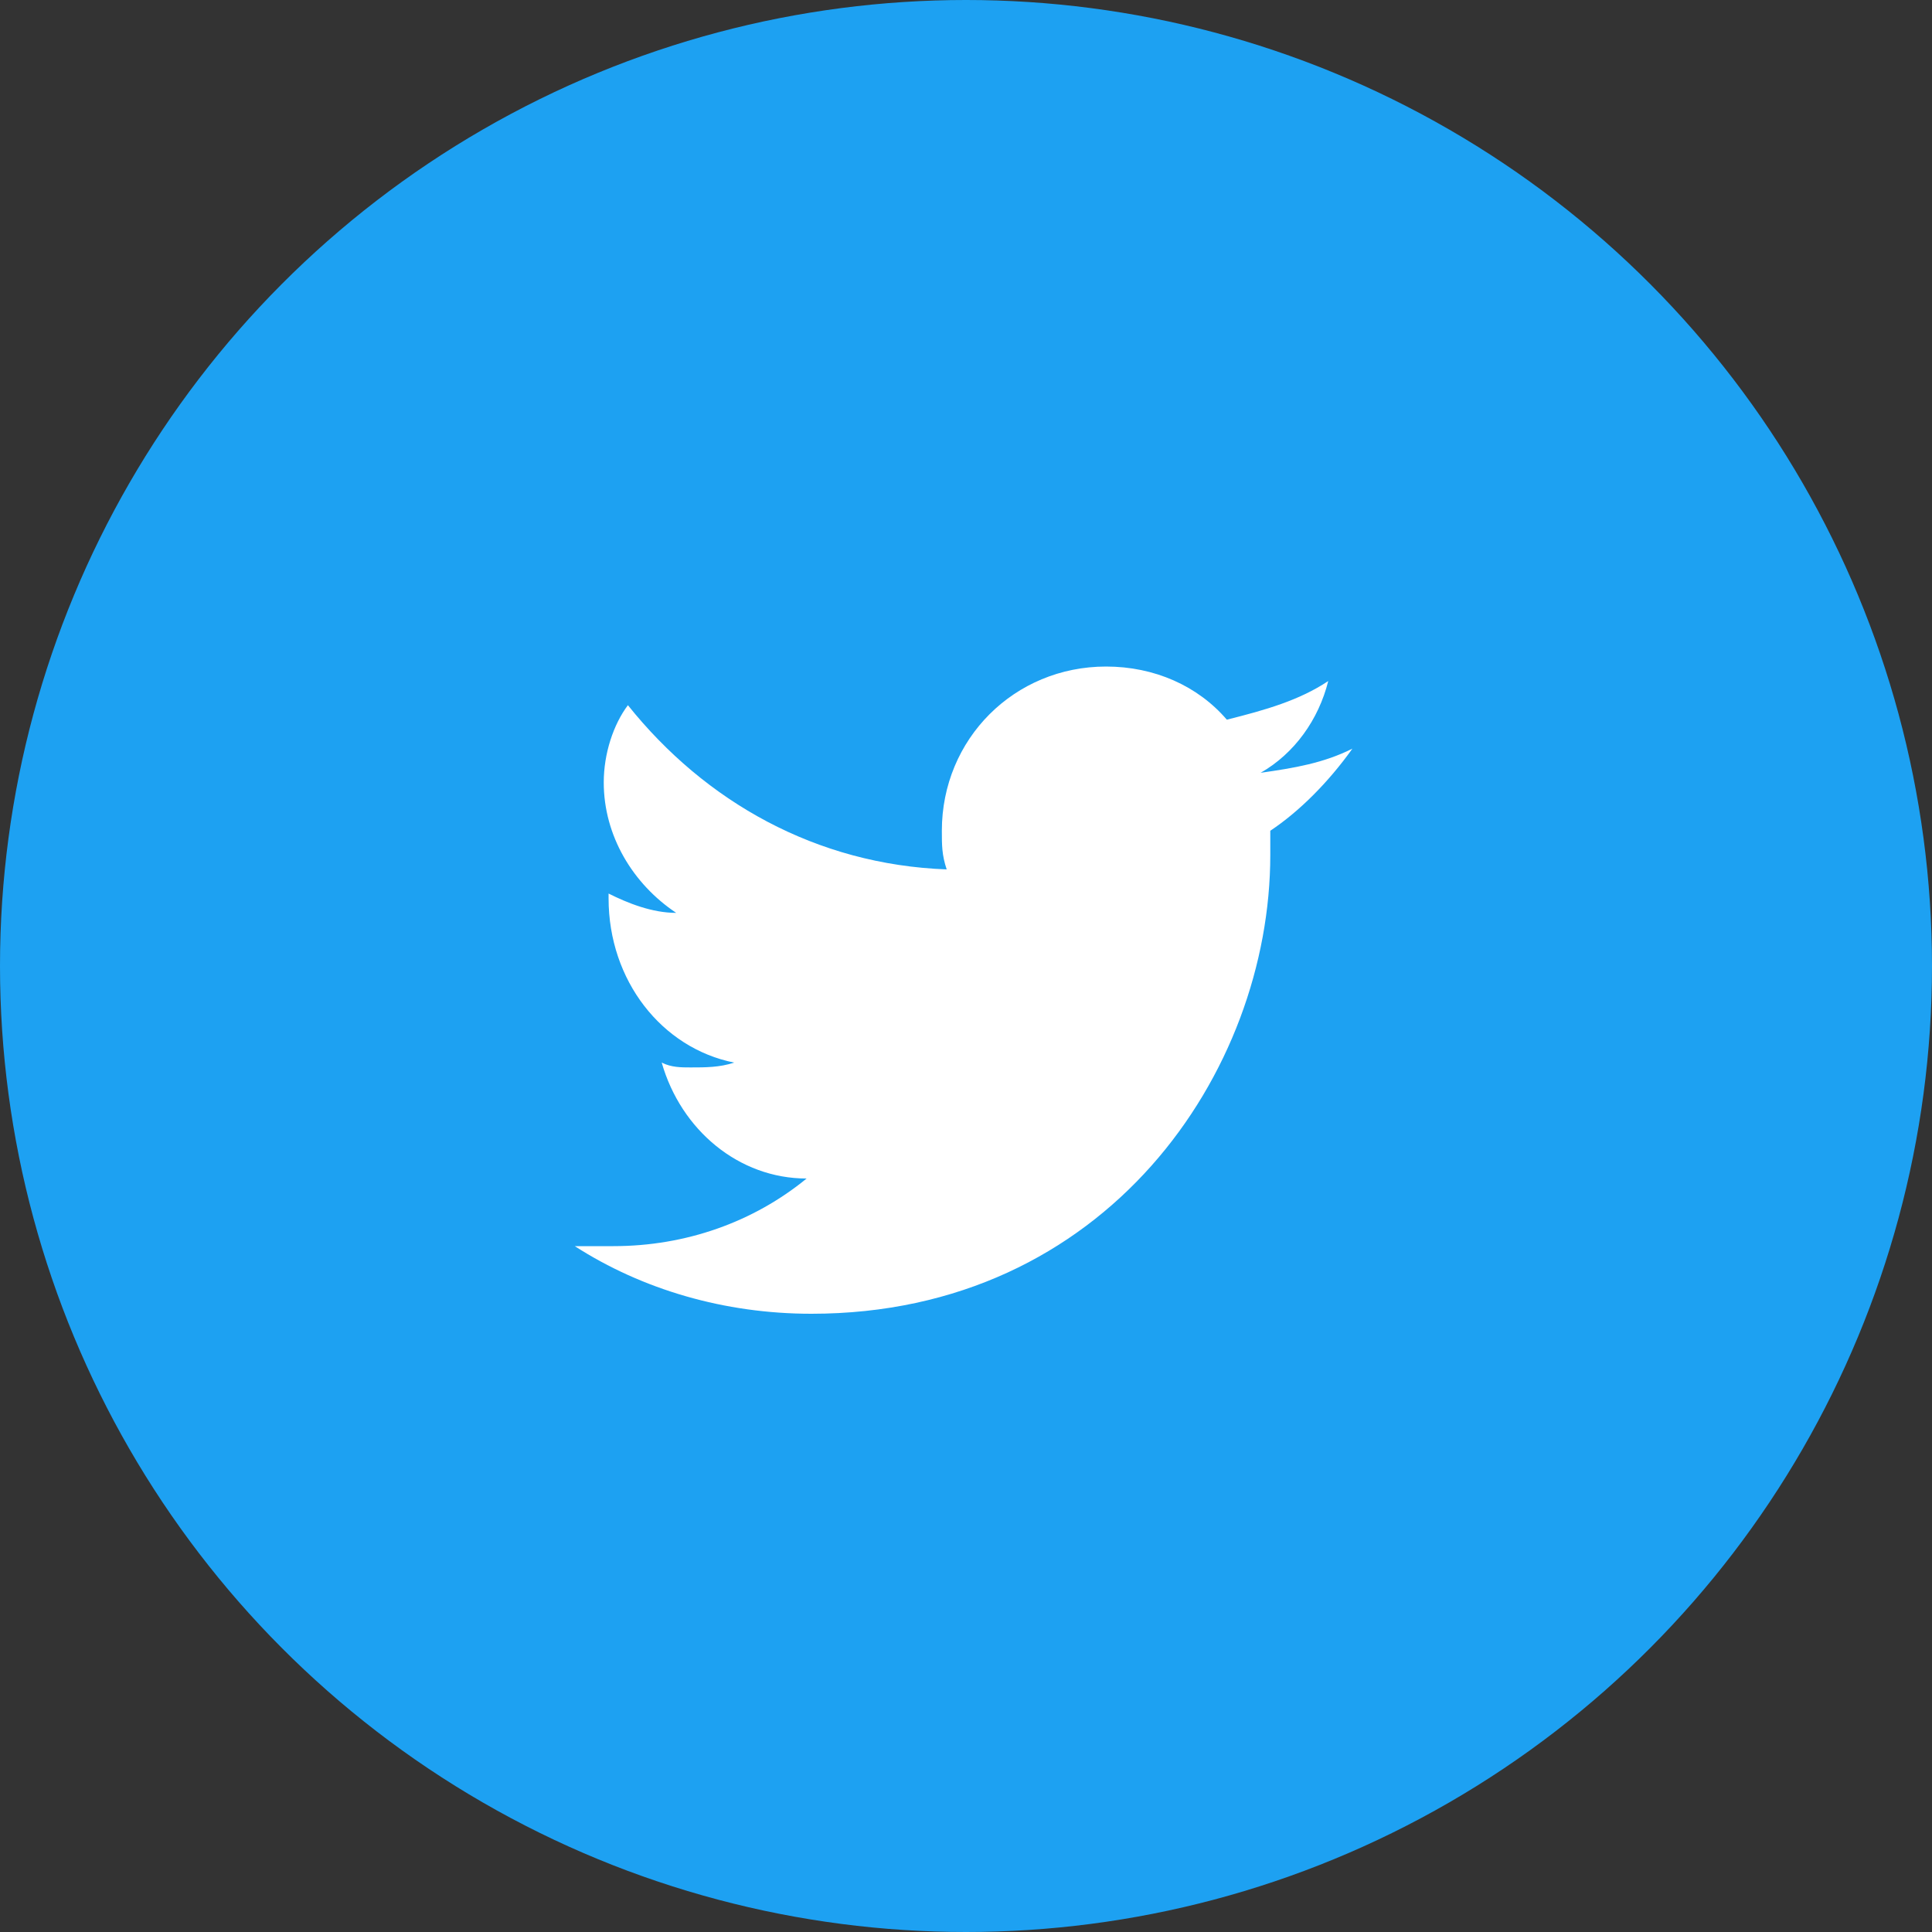
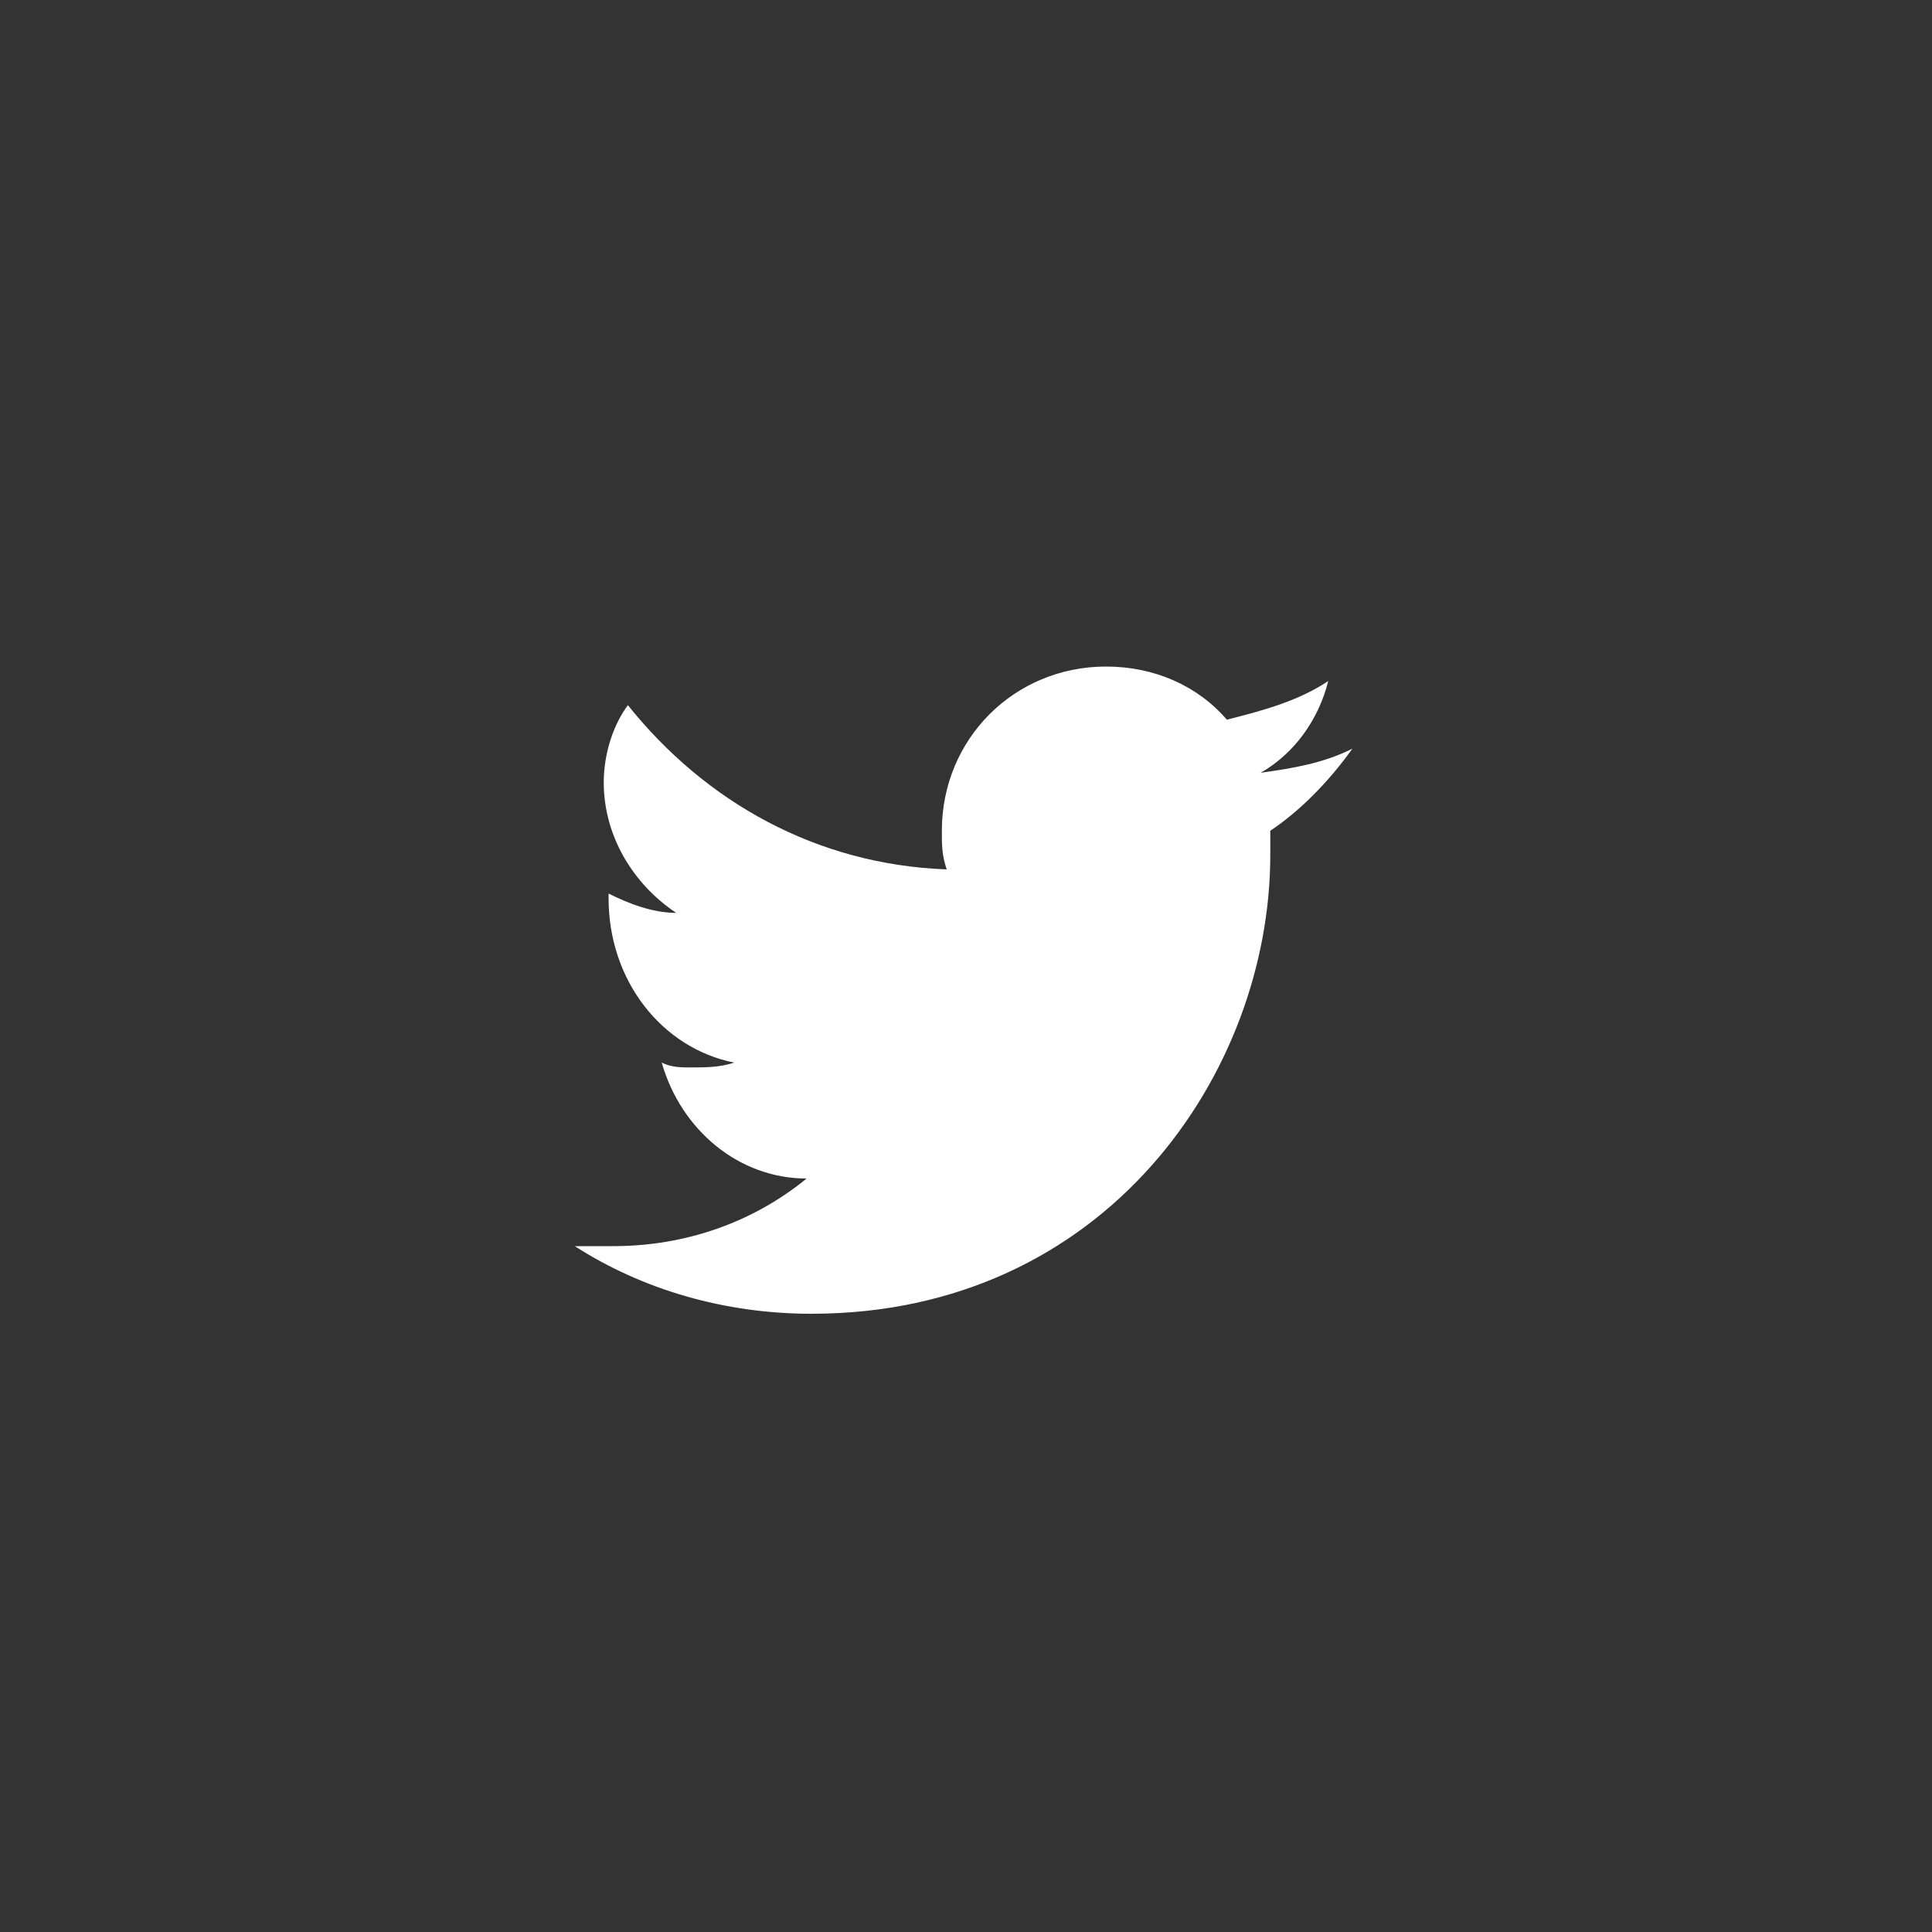
<svg xmlns="http://www.w3.org/2000/svg" width="40" height="40" viewBox="0 0 40 40" fill="none">
  <rect x="0" y="0" width="40" height="40" fill="#333333" stroke="none" />
-   <circle cx="20" cy="20" r="20" fill="#1da1f2" />
  <path d="M28 15.5C27.4 15.8 26.8 15.9 26.1 16C26.8 15.6 27.3 14.9 27.5 14.1C26.9 14.5 26.2 14.7 25.4 14.9C24.8 14.2 23.9 13.8 22.9 13.8C21 13.8 19.5 15.3 19.5 17.2C19.5 17.5 19.5 17.7 19.6 18C16.9 17.9 14.6 16.6 13 14.6C12.7 15 12.5 15.6 12.5 16.2C12.5 17.3 13.1 18.3 14 18.9C13.5 18.9 13 18.7 12.6 18.5C12.6 18.5 12.6 18.5 12.6 18.6C12.6 20.3 13.7 21.7 15.2 22C14.9 22.1 14.6 22.1 14.3 22.1C14.1 22.1 13.9 22.1 13.7 22C14.1 23.4 15.3 24.4 16.7 24.4C15.6 25.3 14.2 25.8 12.7 25.8C12.4 25.8 12.2 25.8 11.9 25.8C13.3 26.7 15 27.2 16.8 27.2C22.9 27.2 26.3 22.2 26.3 17.7C26.3 17.5 26.3 17.4 26.3 17.2C26.9 16.8 27.5 16.2 28 15.5Z" fill="white" />
</svg>